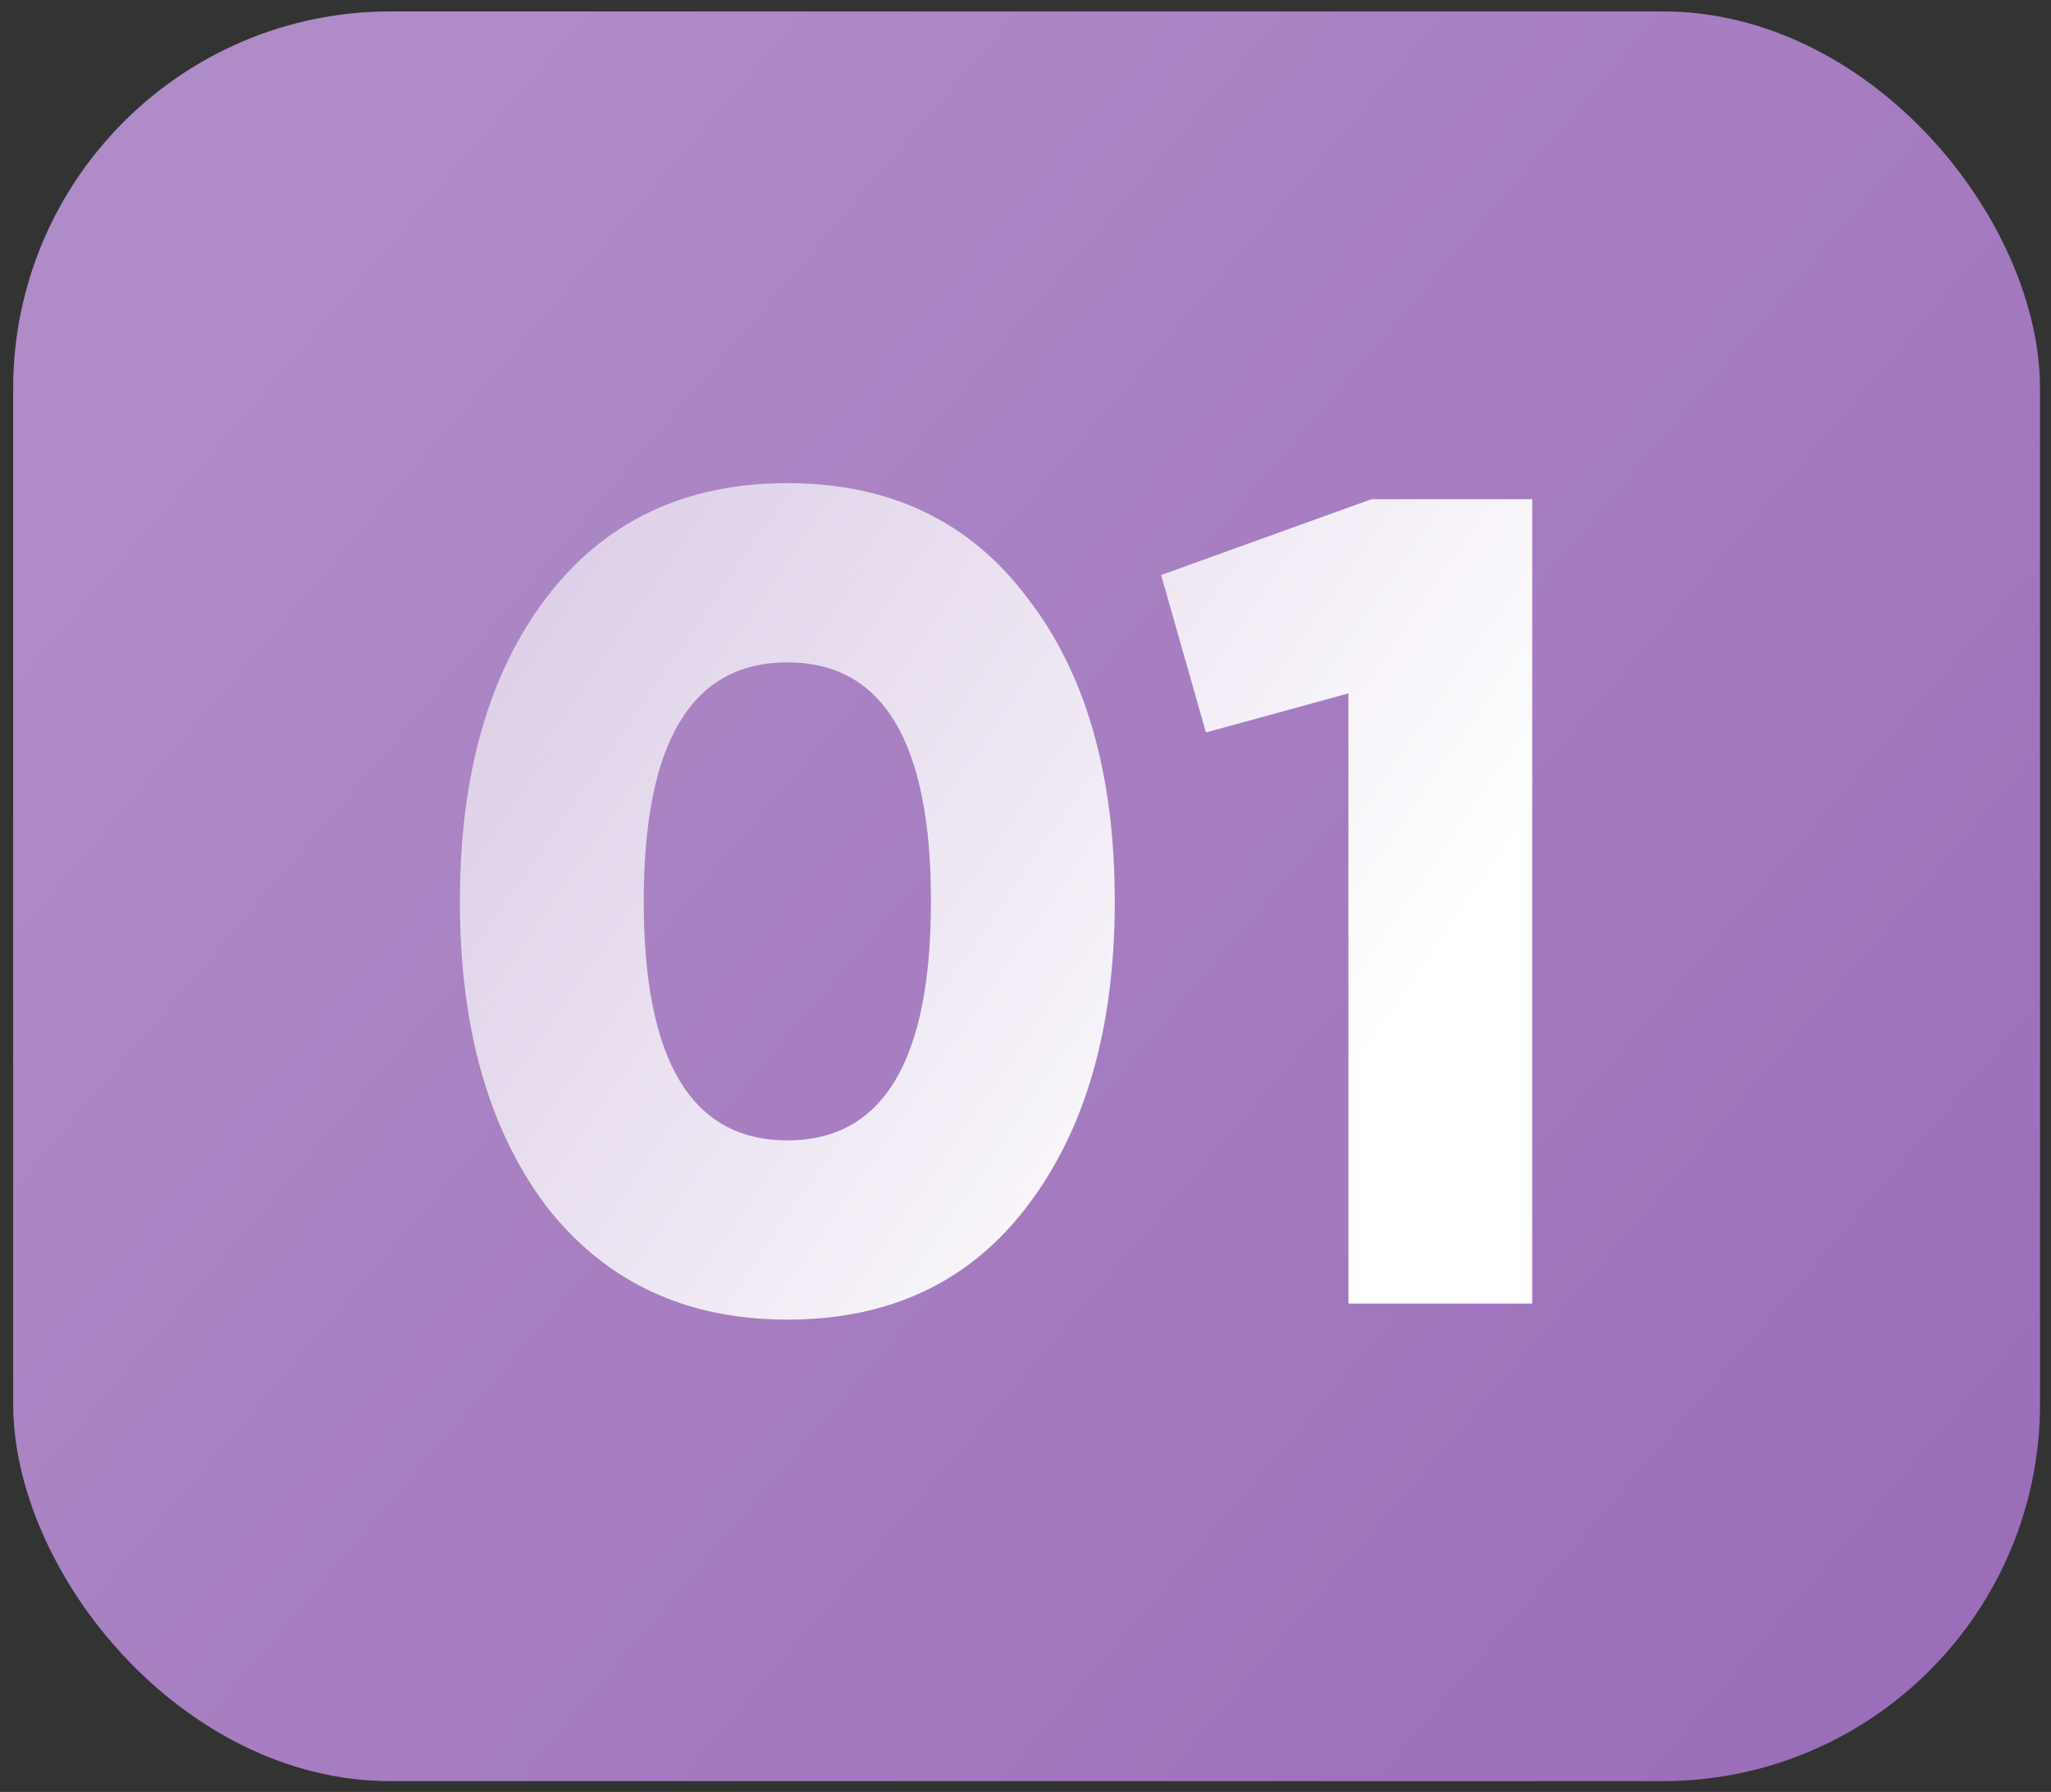
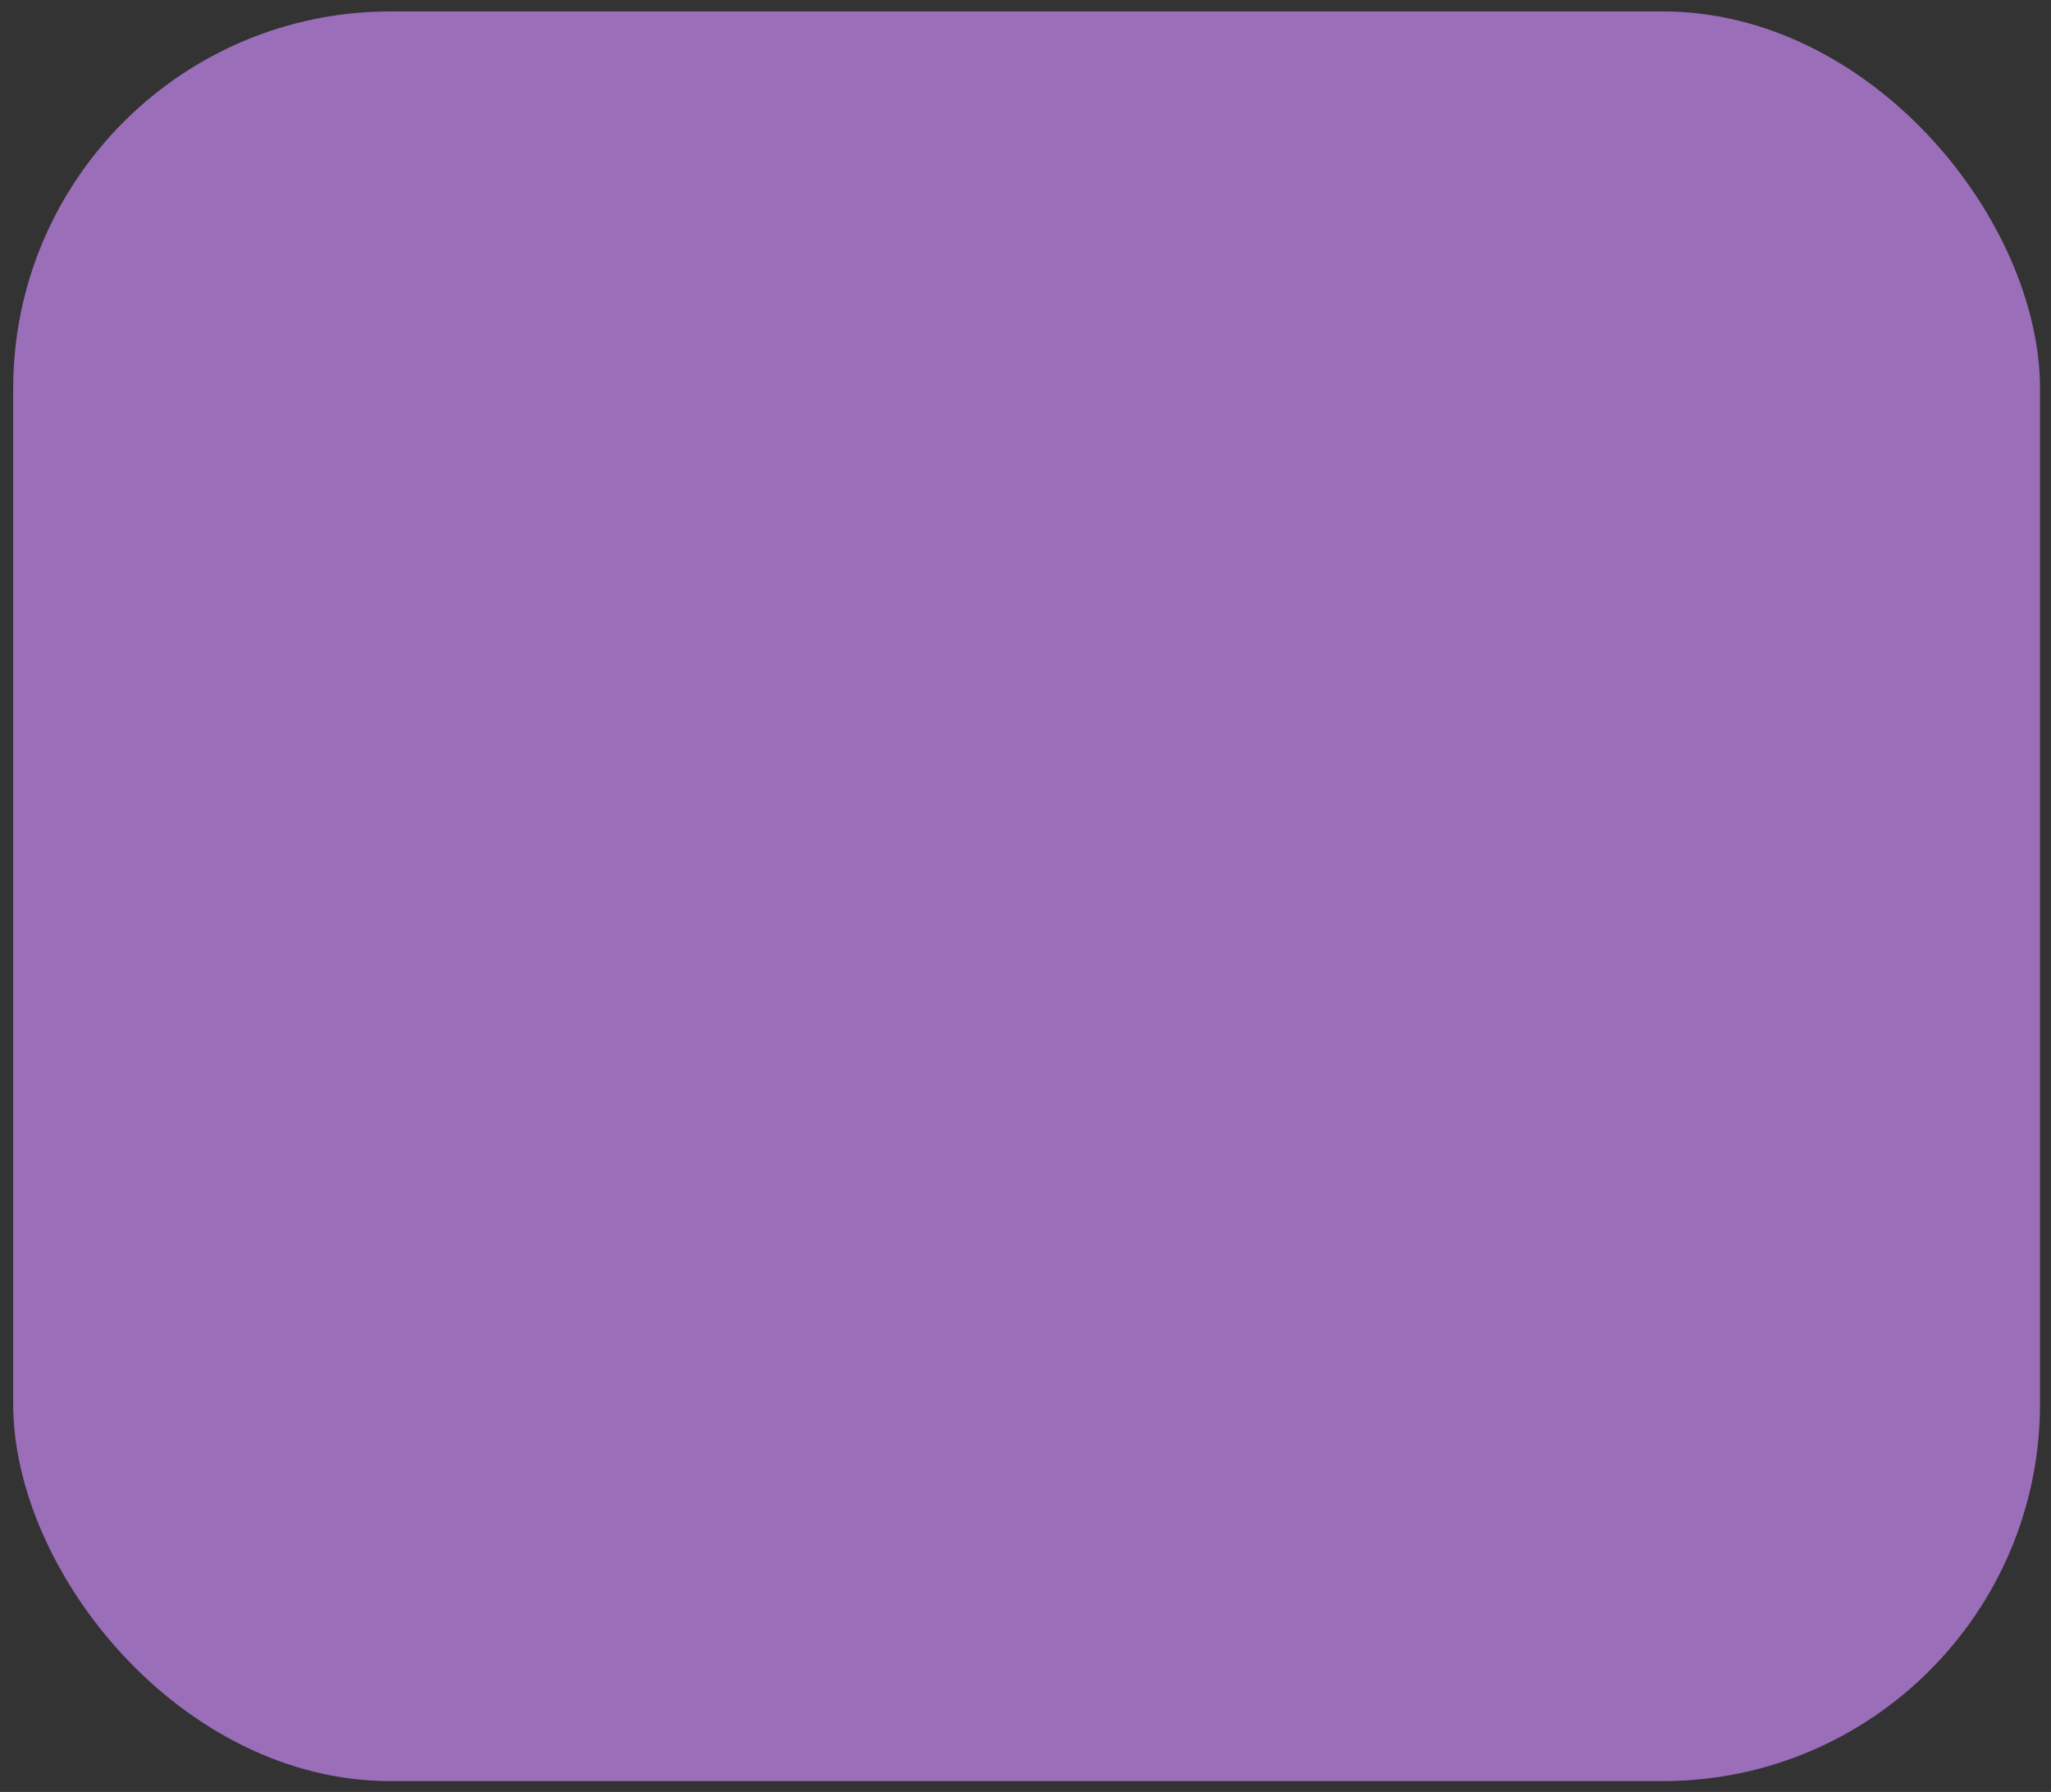
<svg xmlns="http://www.w3.org/2000/svg" width="87" height="76" viewBox="0 0 87 76" fill="none">
  <rect x="0" y="0" width="87" height="76" fill="#333333" stroke="none" />
  <rect x="0.559" y="0.485" width="85.975" height="75.056" rx="16" fill="#9B6EB9" />
-   <rect x="0.559" y="0.485" width="85.975" height="75.056" rx="16" fill="url(#paint0_linear_32_6)" fill-opacity="0.2" />
-   <path d="M43.583 51.145C41.147 54.361 37.751 55.969 33.398 55.969C29.077 55.969 25.665 54.361 23.163 51.145C20.727 47.896 19.508 43.591 19.508 38.23C19.508 32.869 20.727 28.581 23.163 25.364C25.633 22.115 29.044 20.491 33.398 20.491C37.751 20.491 41.147 22.115 43.583 25.364C46.053 28.548 47.287 32.837 47.287 38.23C47.287 43.591 46.053 47.896 43.583 51.145ZM33.398 28.093C29.337 28.093 27.306 31.472 27.306 38.23C27.306 44.988 29.337 48.367 33.398 48.367C37.459 48.367 39.49 44.988 39.49 38.23C39.49 31.472 37.459 28.093 33.398 28.093ZM49.254 24.389L58.172 21.173H64.995V55.287H57.197V29.409L51.154 31.066L49.254 24.389Z" fill="url(#paint1_linear_32_6)" />
  <defs>
    <linearGradient id="paint0_linear_32_6" x1="12.505" y1="13.851" x2="79.293" y2="70.803" gradientUnits="userSpaceOnUse">
      <stop stop-color="white" />
      <stop offset="1" stop-color="white" stop-opacity="0" />
    </linearGradient>
    <linearGradient id="paint1_linear_32_6" x1="56.527" y1="46.899" x2="-28.321" y2="-11.544" gradientUnits="userSpaceOnUse">
      <stop stop-color="white" />
      <stop offset="1" stop-color="white" stop-opacity="0" />
    </linearGradient>
  </defs>
</svg>